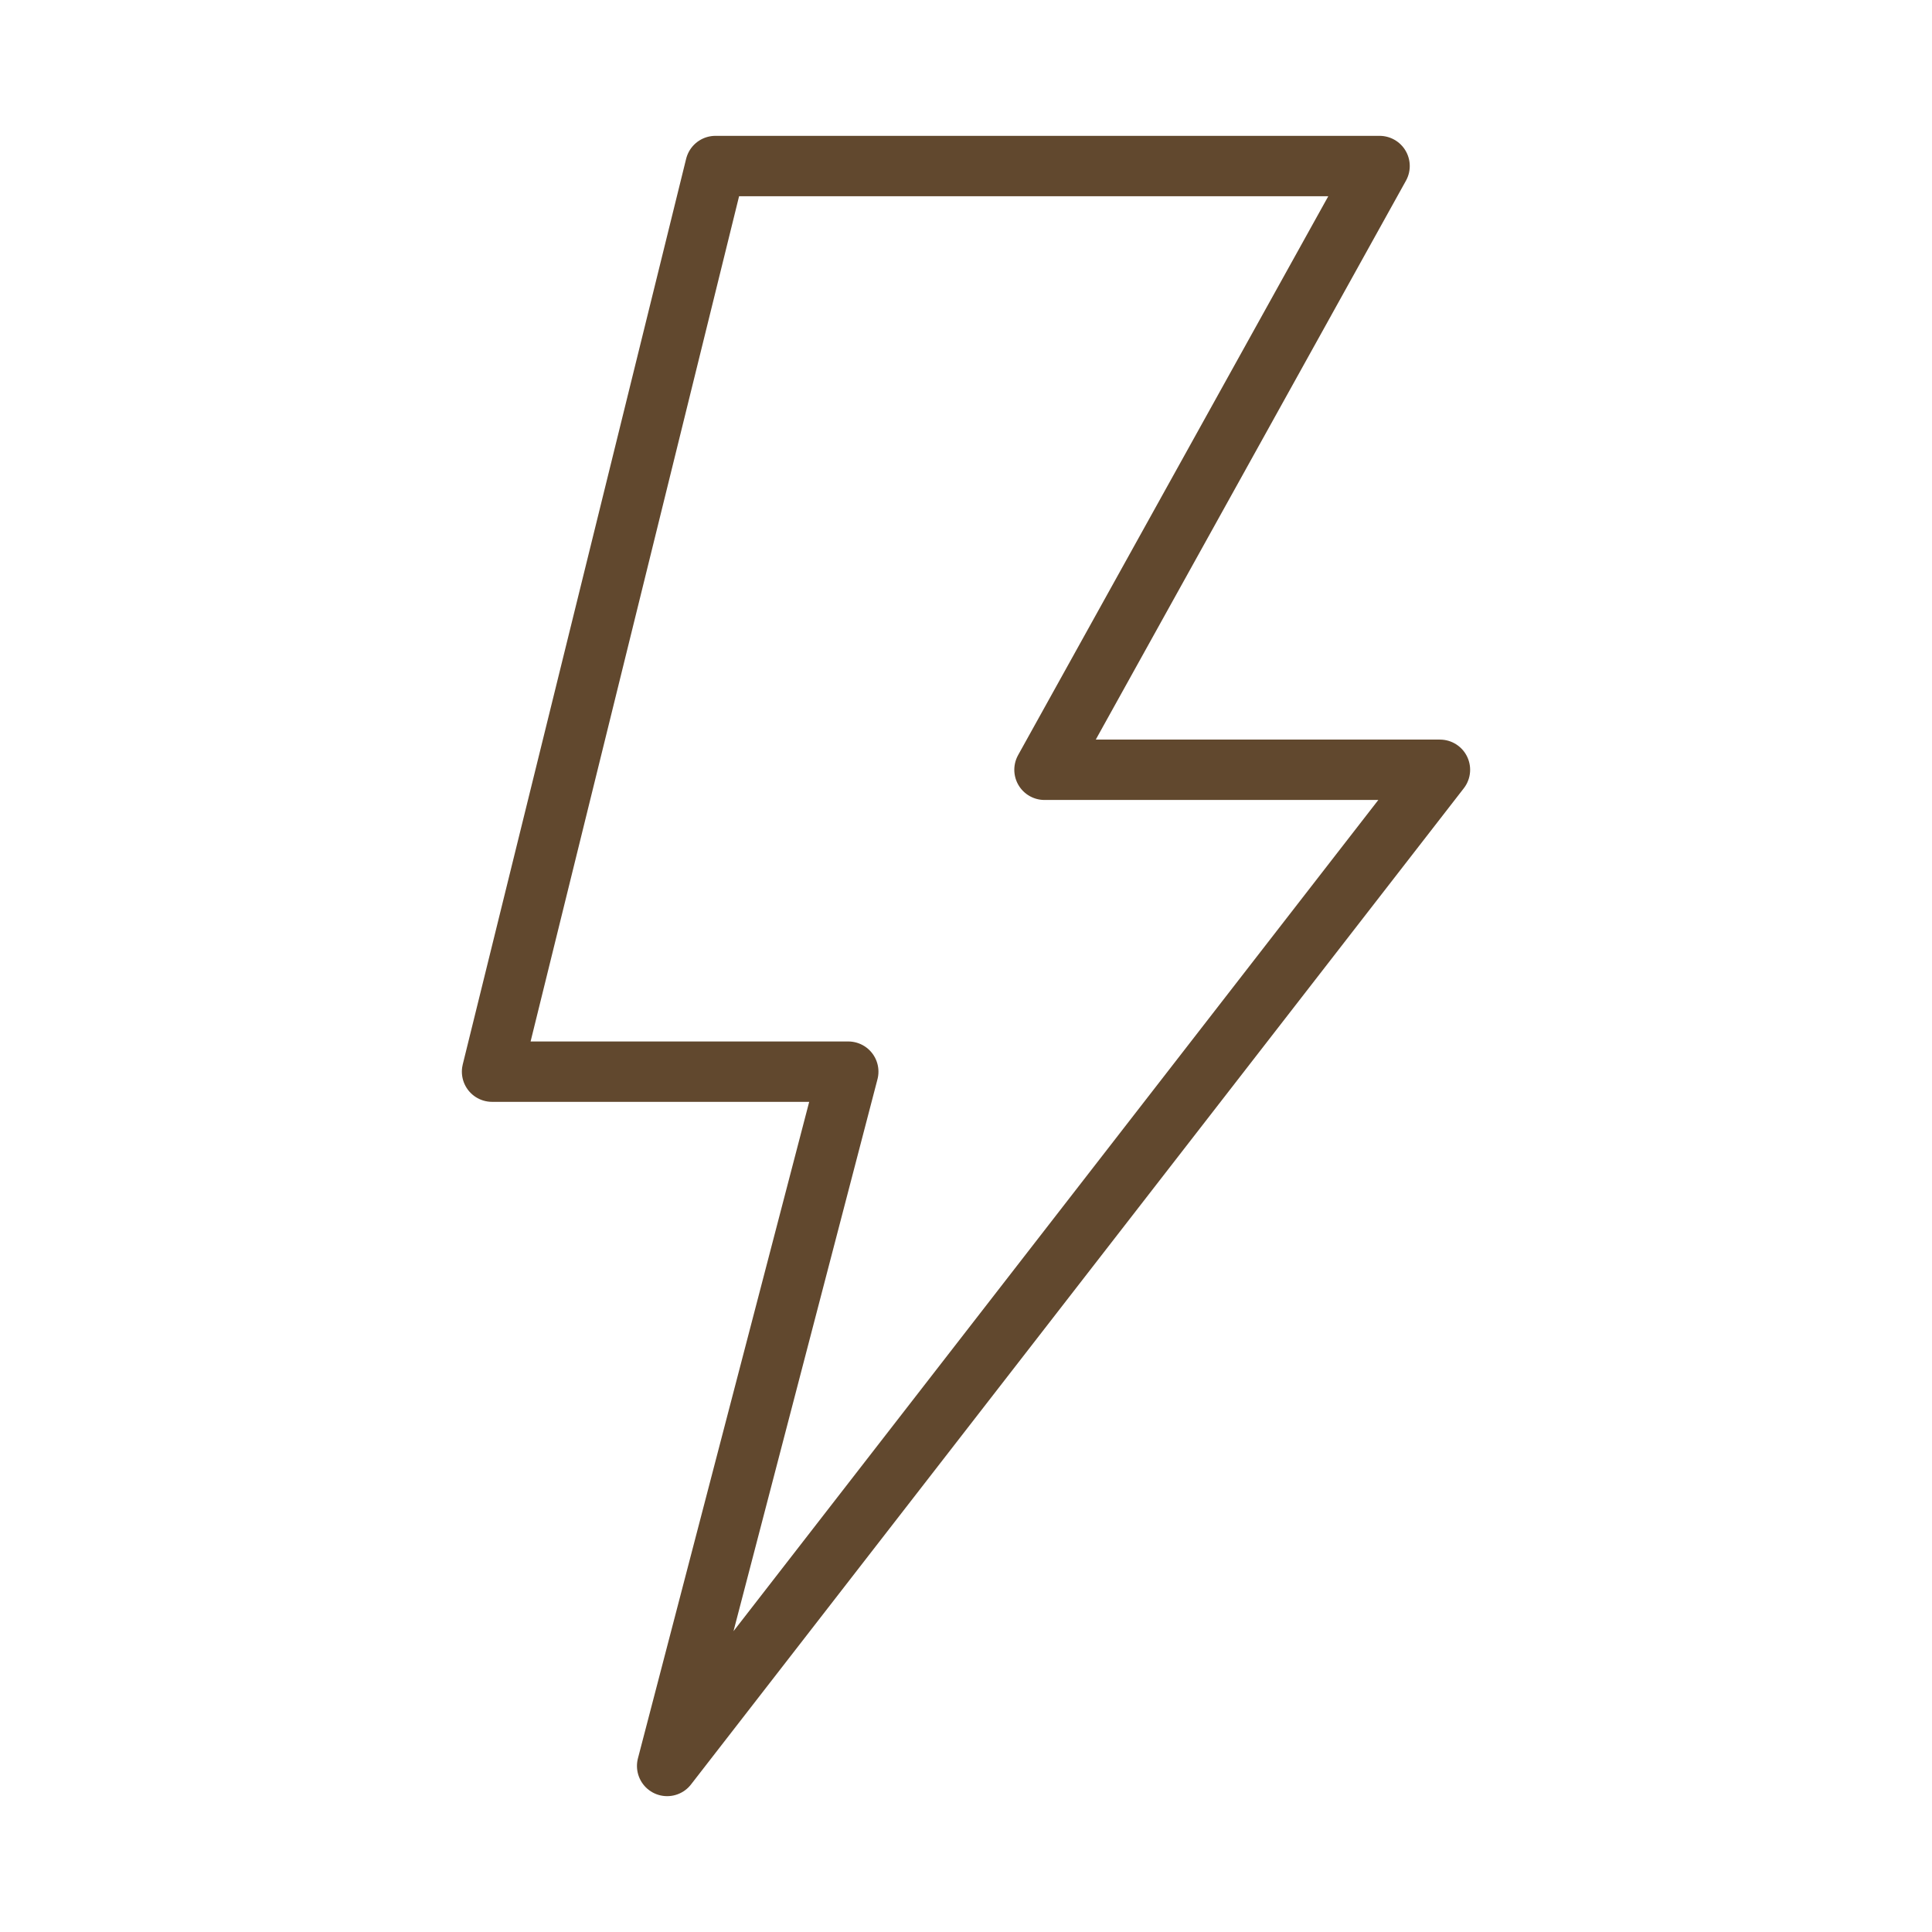
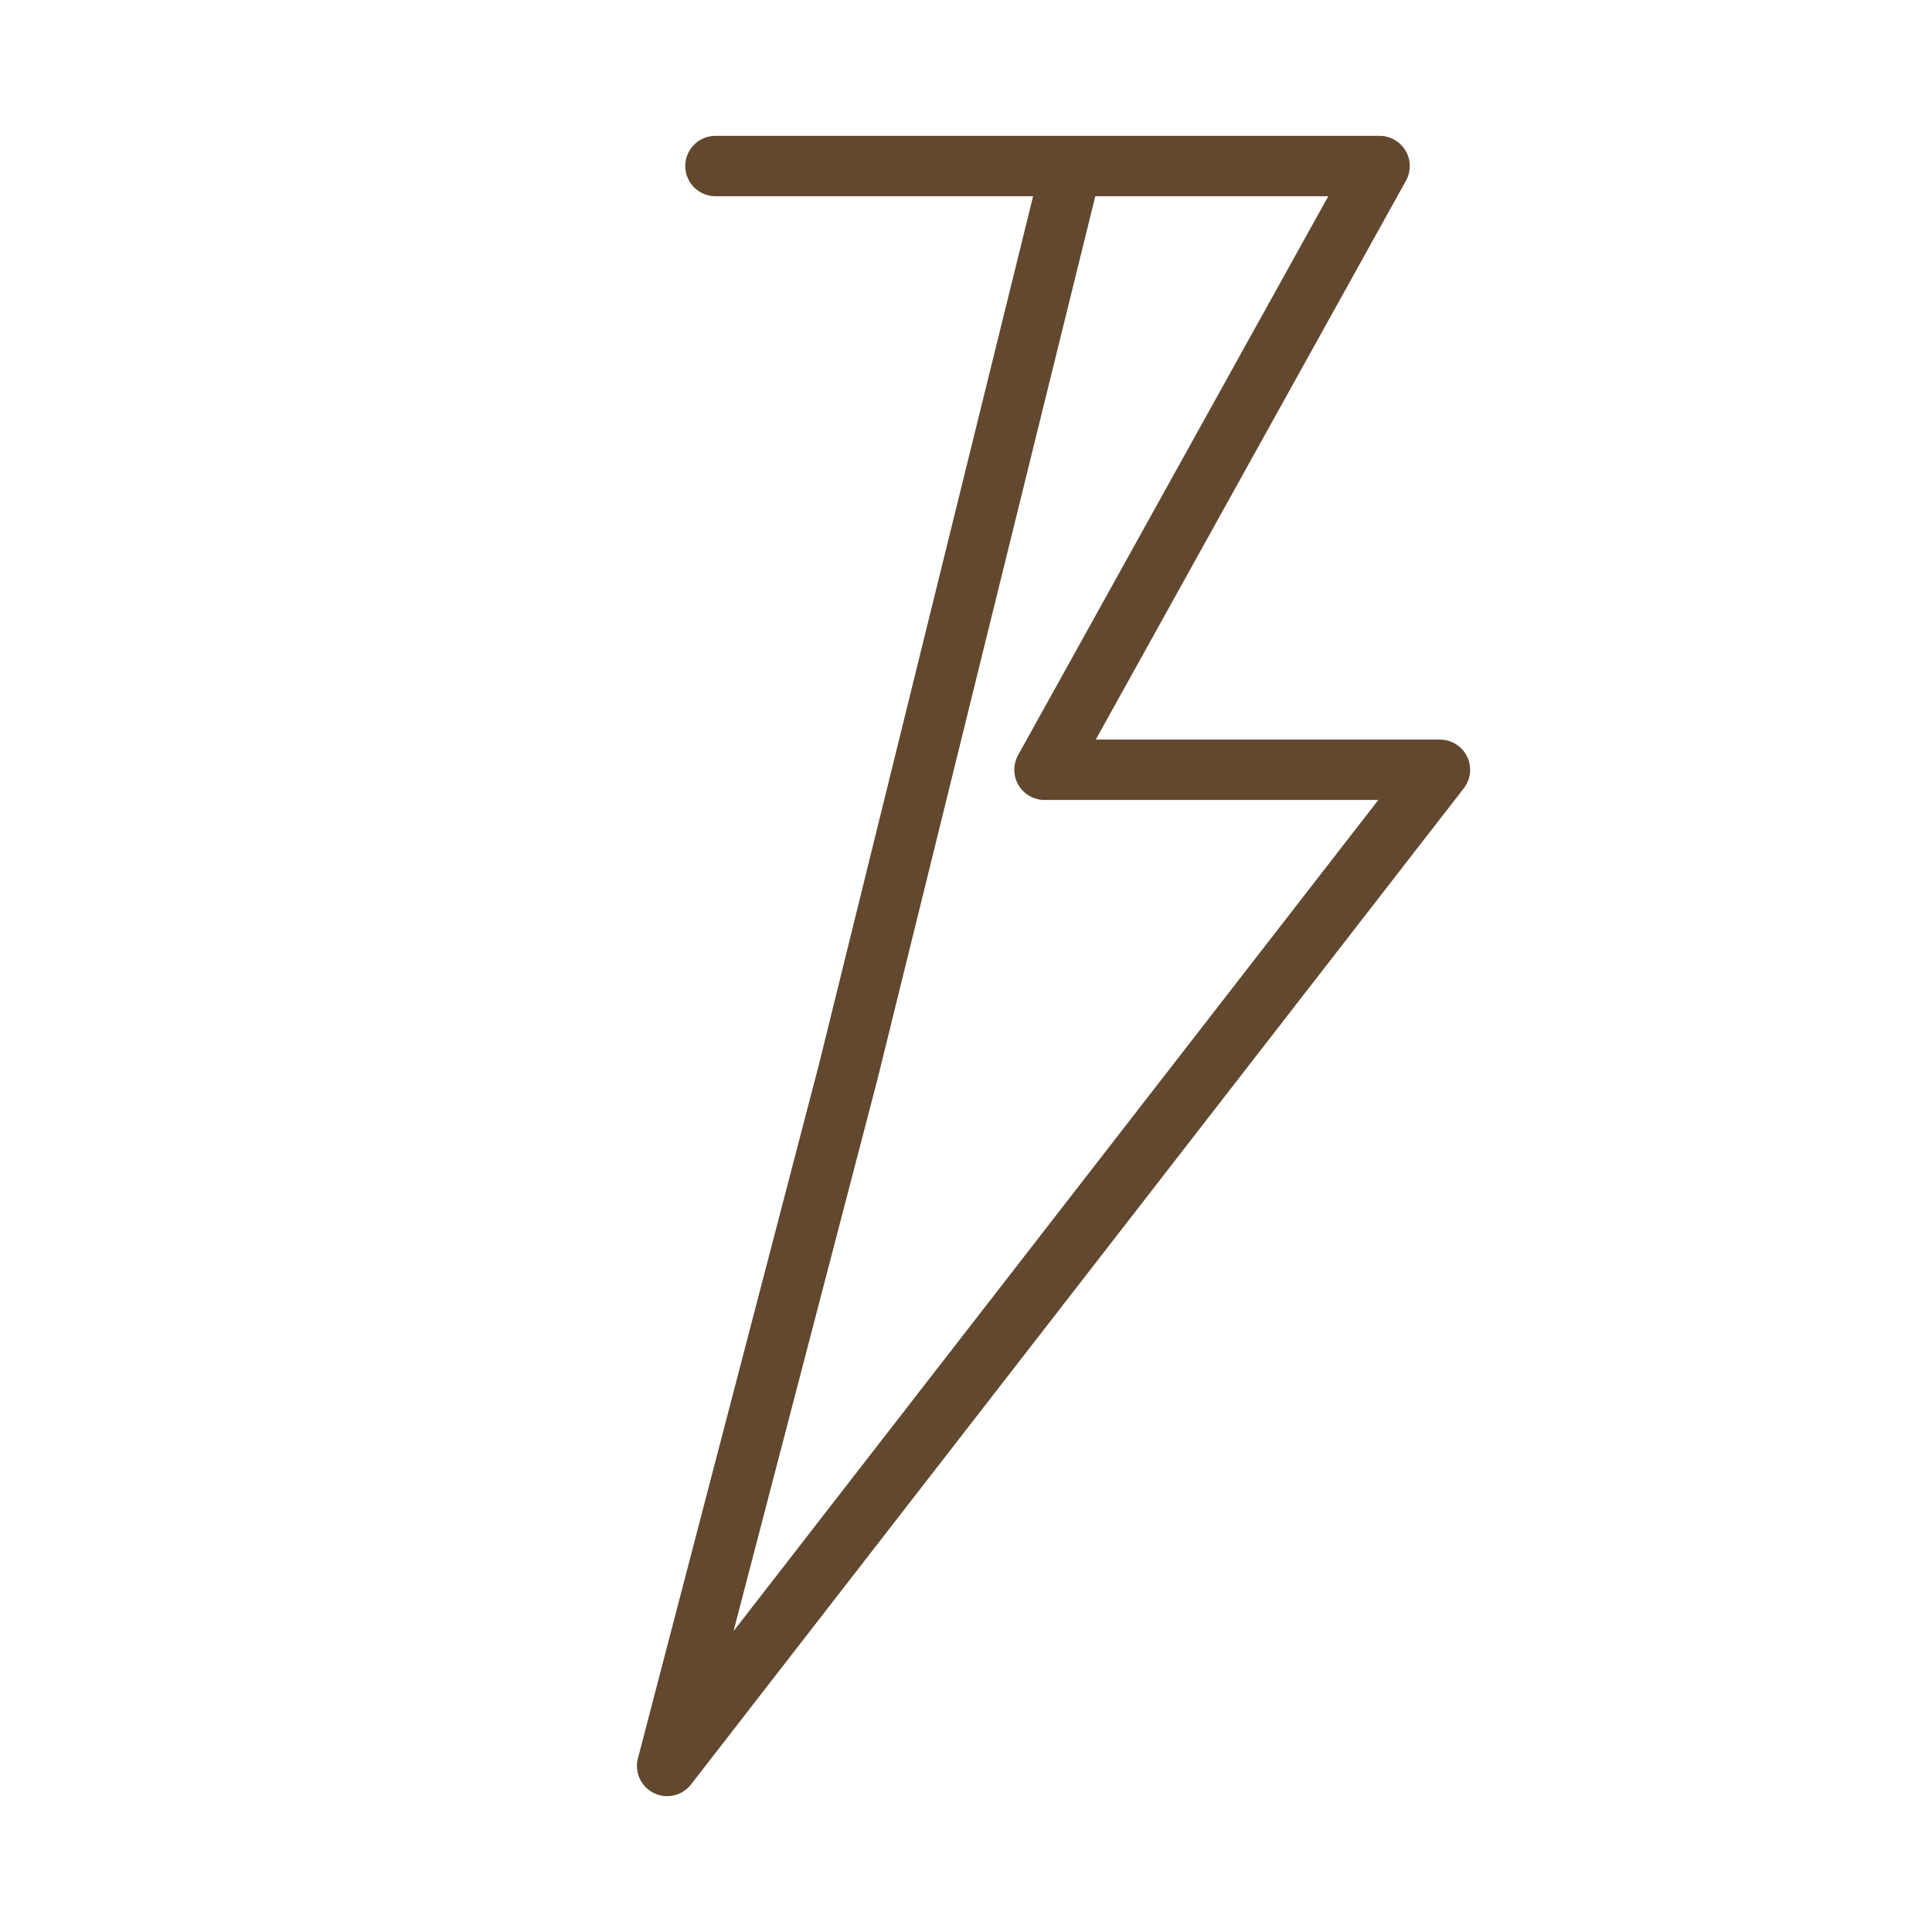
<svg xmlns="http://www.w3.org/2000/svg" viewBox="0 0 64 64" aria-labelledby="title" aria-describedby="desc" role="img" width="64" height="64">
  <title>Lightning Bolt</title>
  <desc>A line styled icon from Orion Icon Library.</desc>
-   <path data-name="layer1" fill="none" stroke="#61482e" stroke-miterlimit="10" stroke-width="2" d="M23.7 5.5h22l-11.1 20h13.1l-25.6 33 6-23H16.3l7.4-30z" stroke-linejoin="round" stroke-linecap="round" />
+   <path data-name="layer1" fill="none" stroke="#61482e" stroke-miterlimit="10" stroke-width="2" d="M23.7 5.5h22l-11.1 20h13.1l-25.6 33 6-23l7.4-30z" stroke-linejoin="round" stroke-linecap="round" />
</svg>